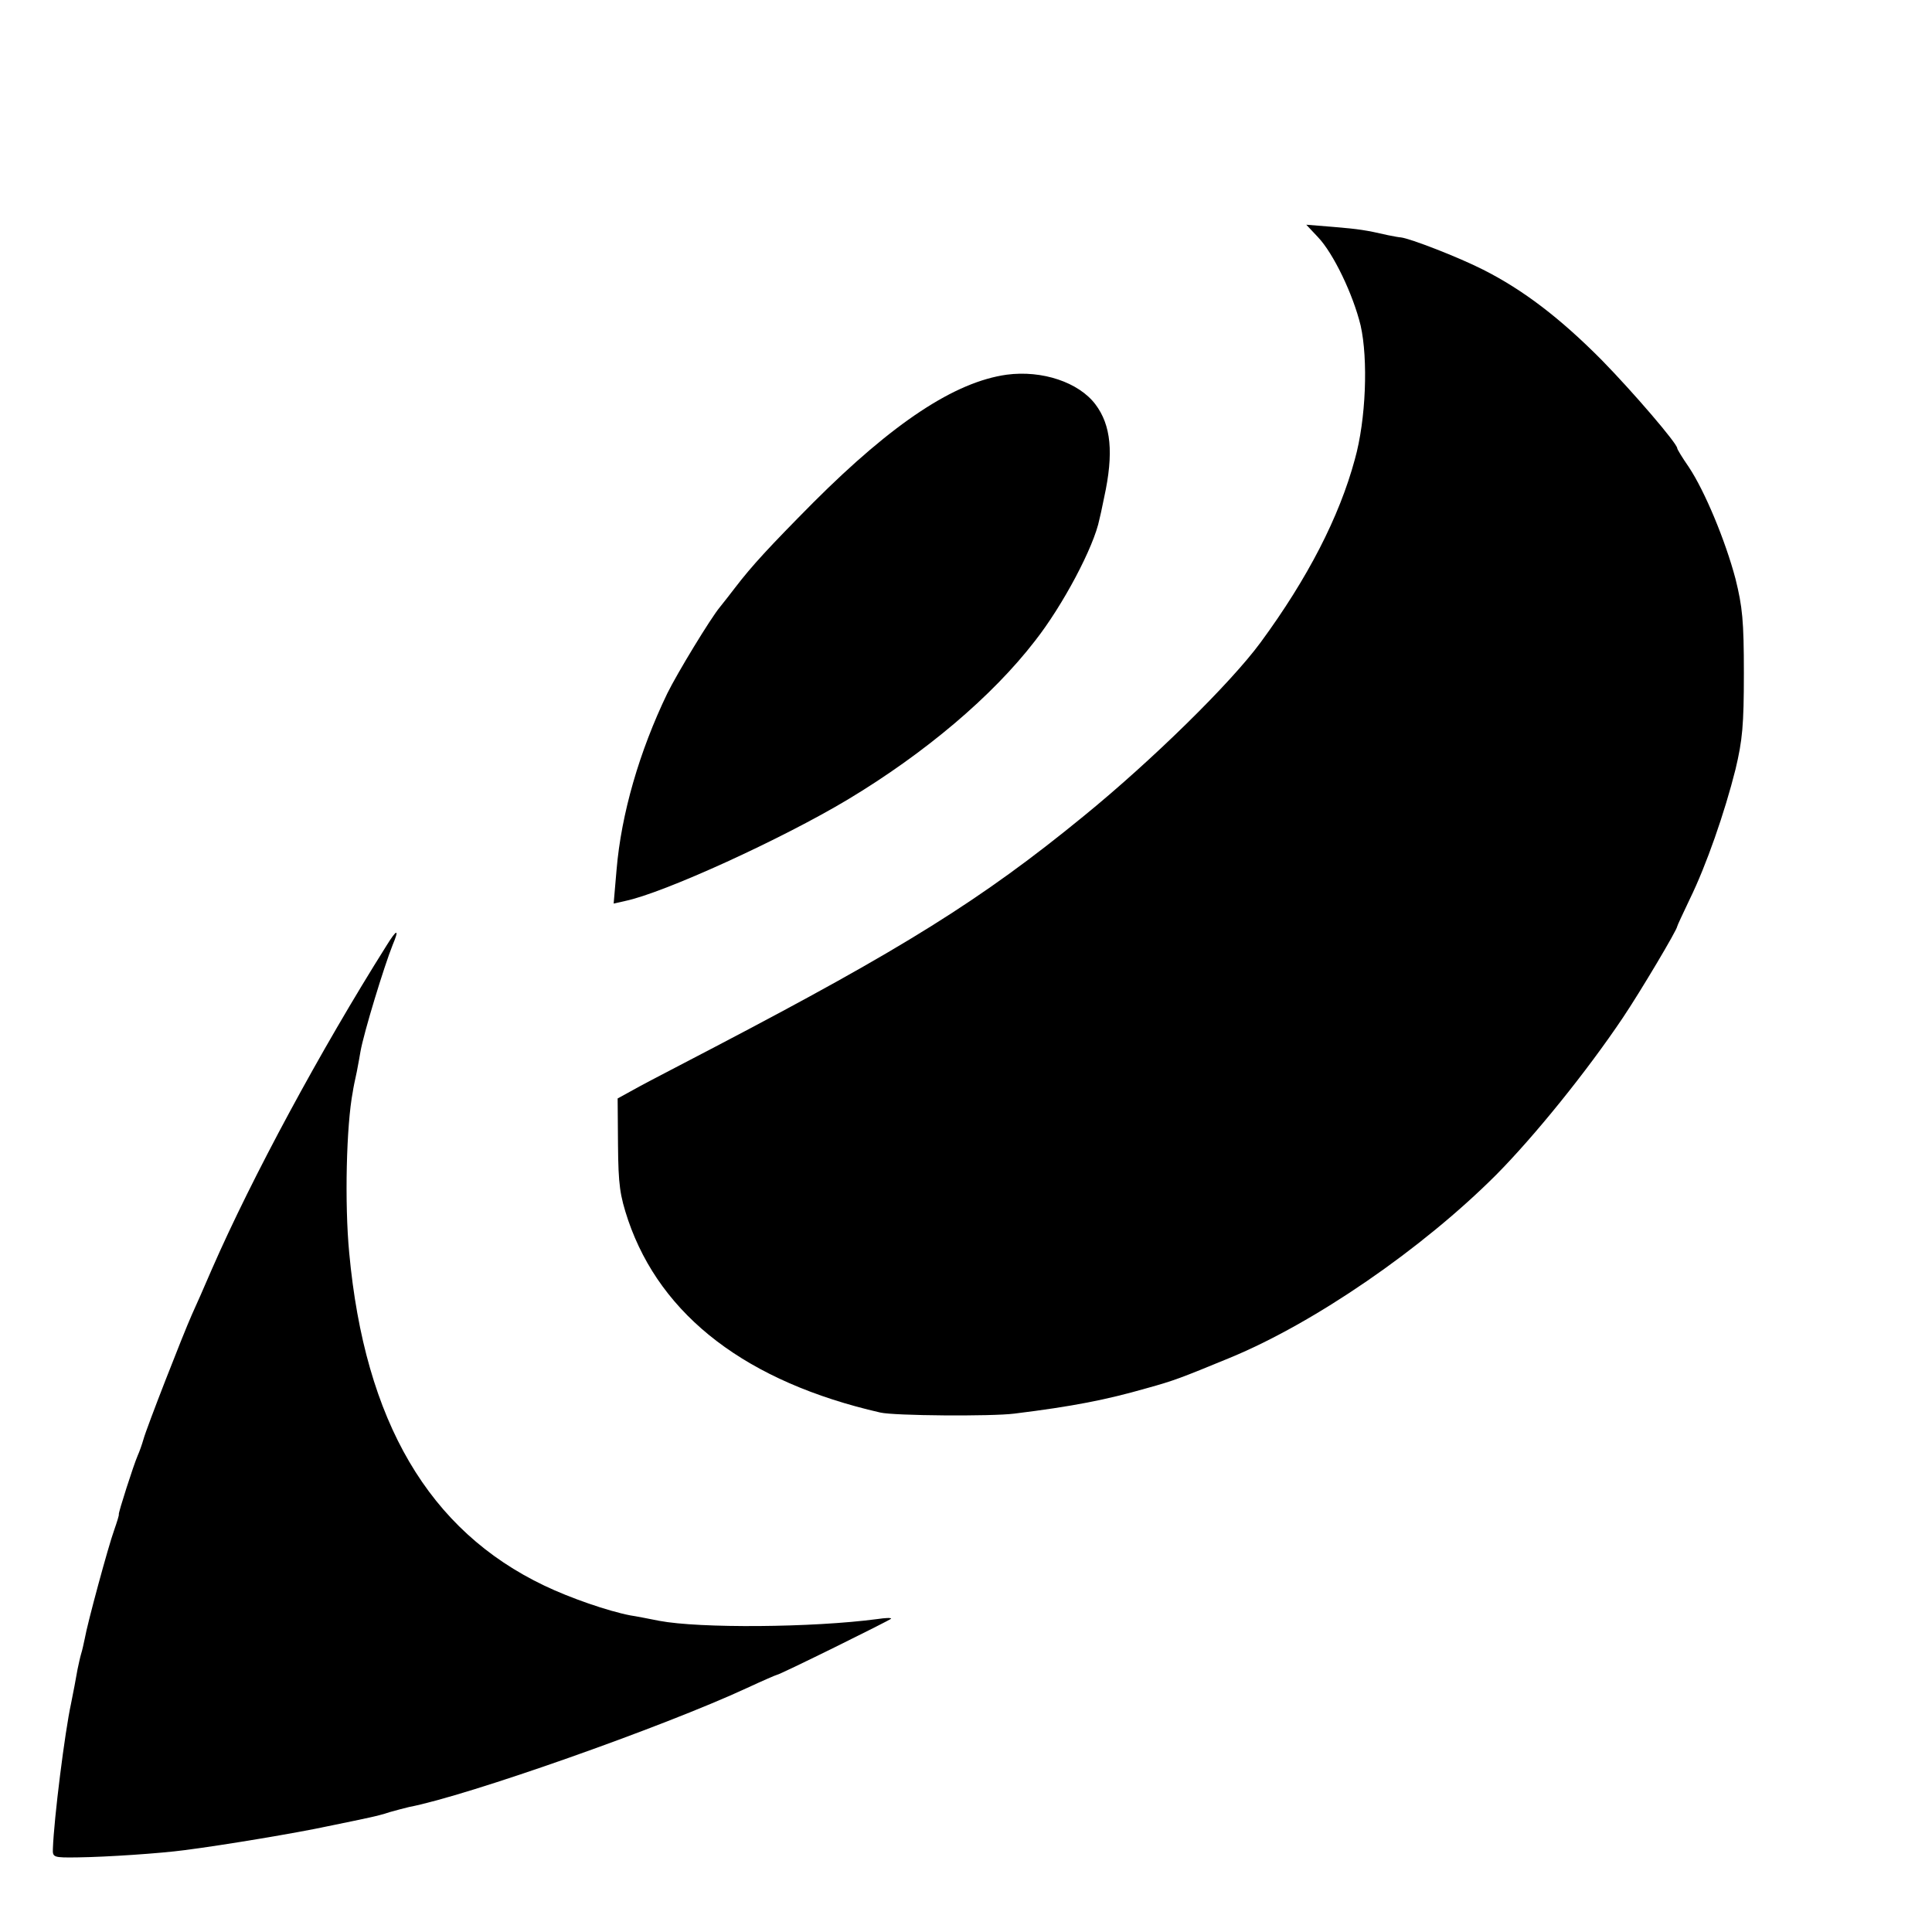
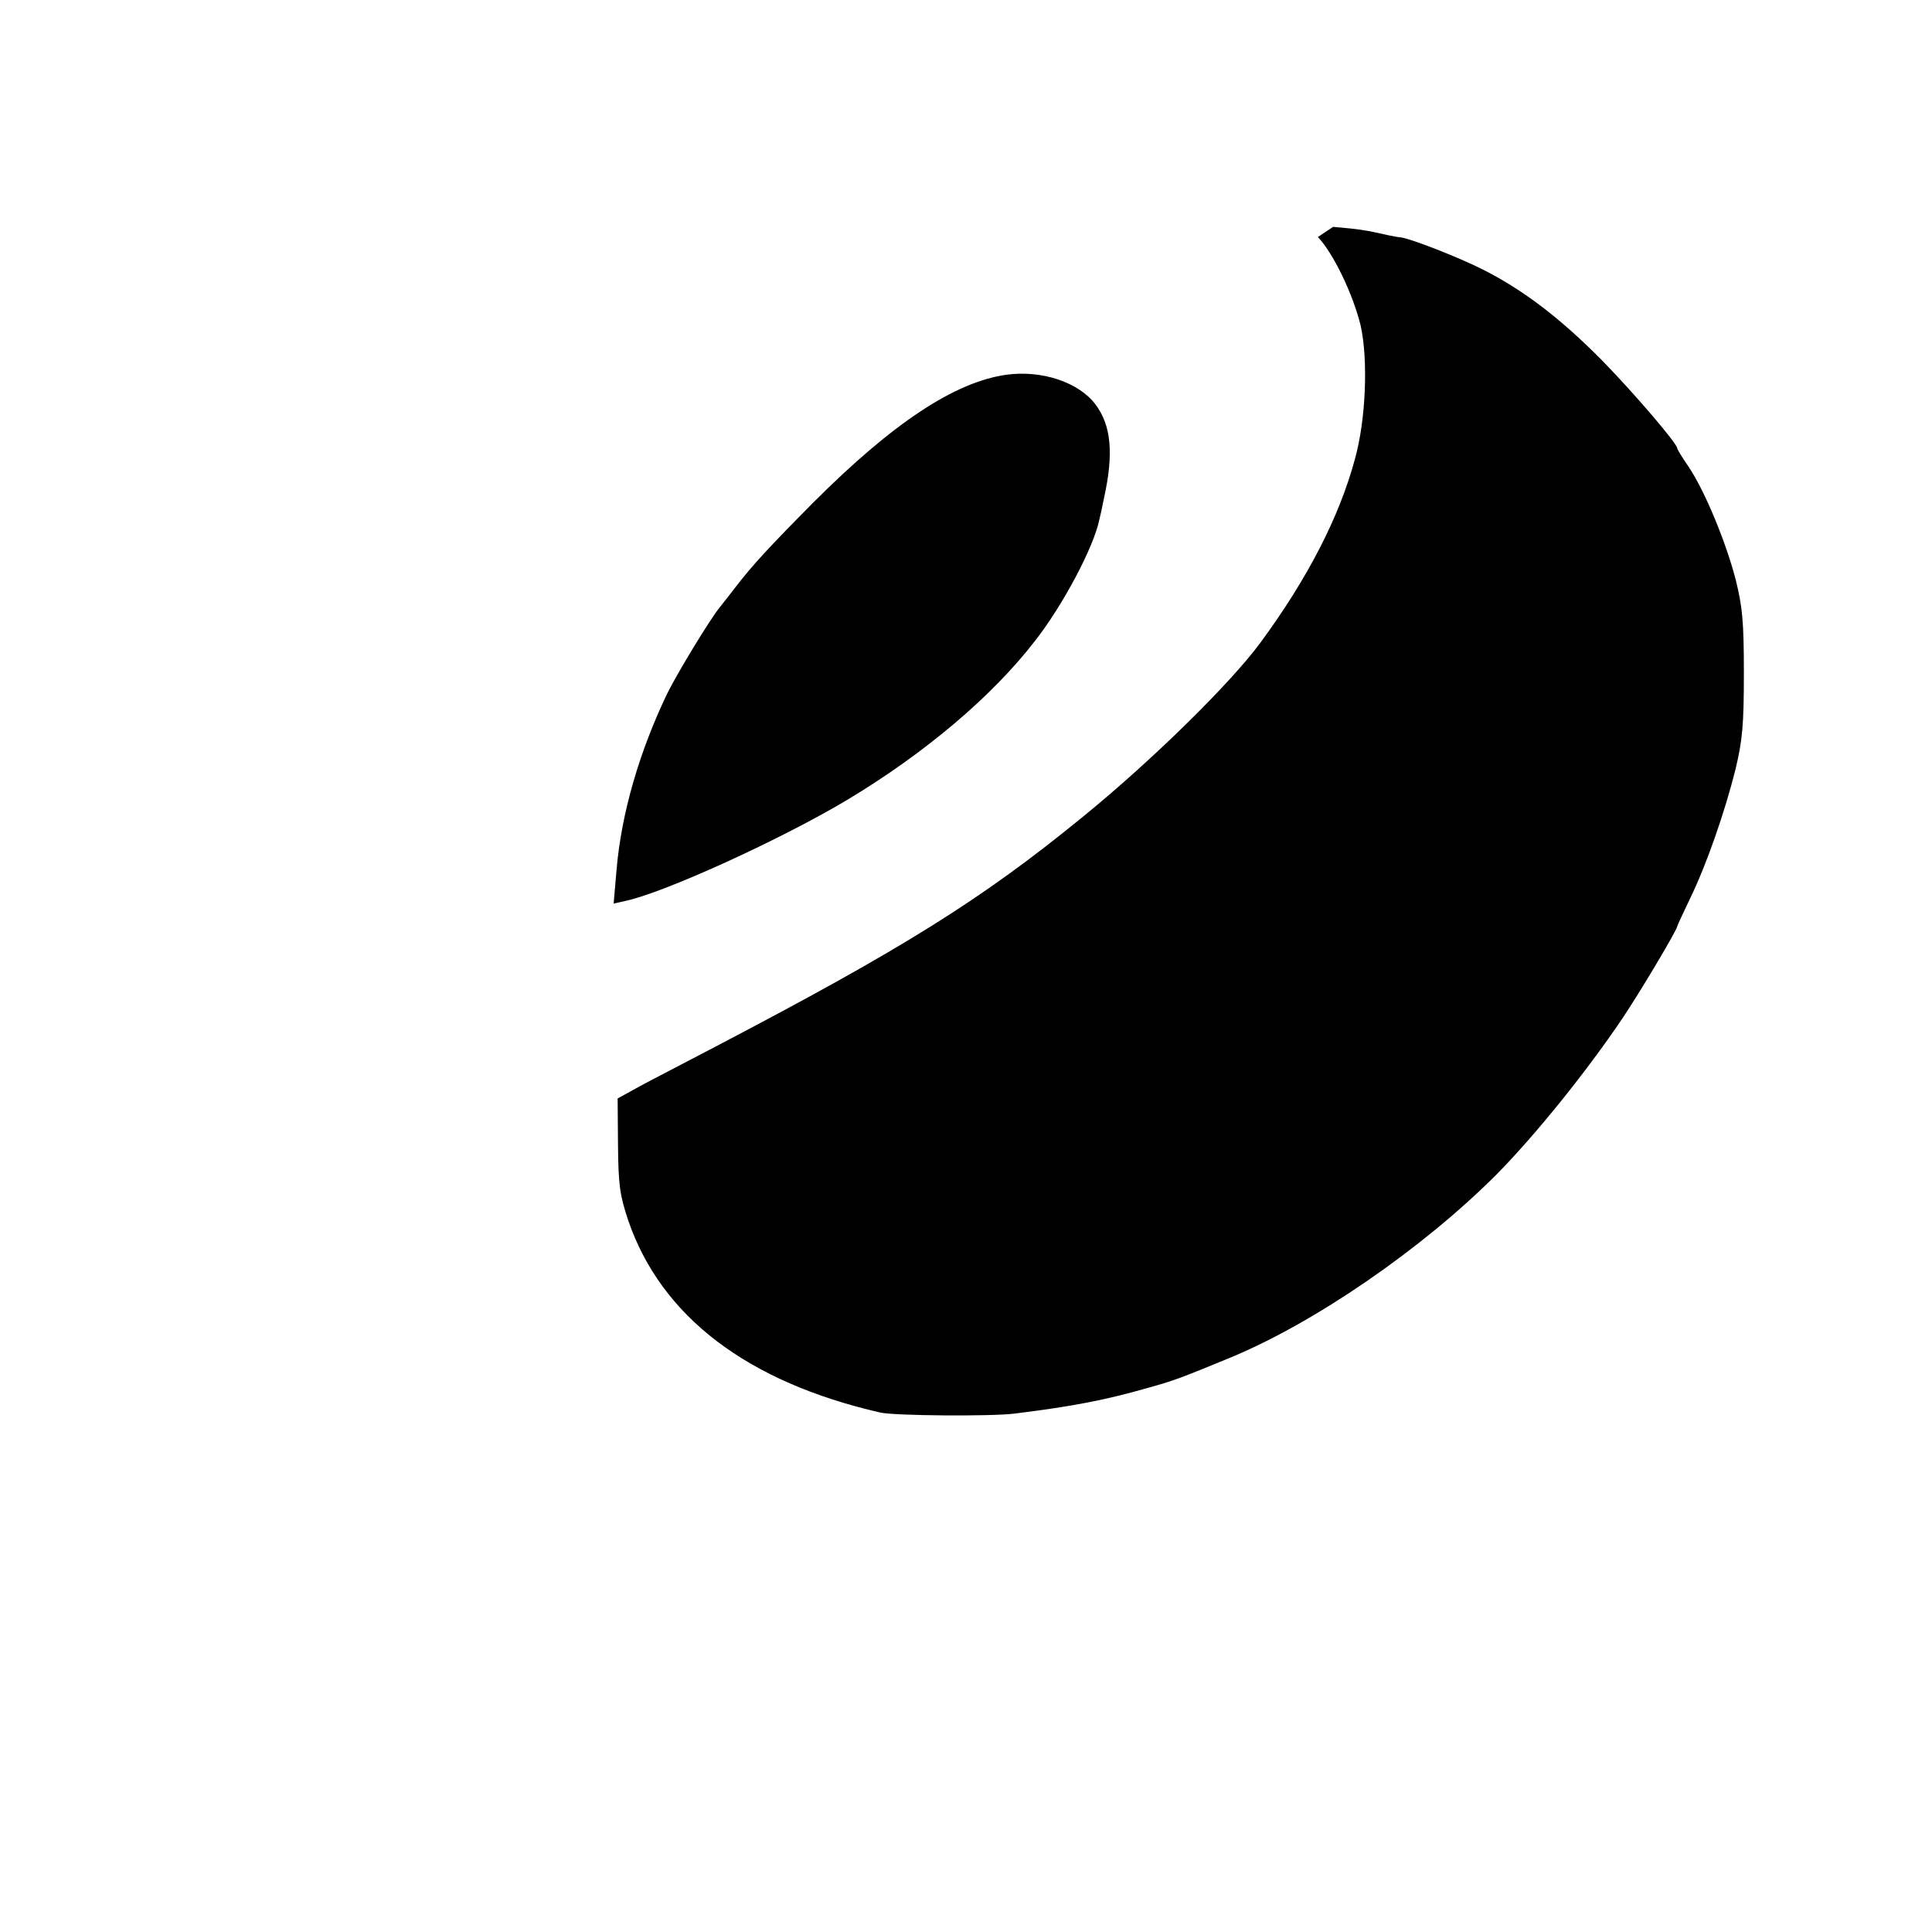
<svg xmlns="http://www.w3.org/2000/svg" version="1.0" width="16pt" height="16pt" viewBox="0 0 16 16" preserveAspectRatio="xMidYMid meet">
  <g transform="translate(0,16) scale(0.003,-0.003)" fill="#000000" stroke="none">
-     <path d="M3638 4679 c43 -45 97 -158 118 -244 21 -93 15 -260 -16 -370 -43 -159 -130 -328 -260 -505 -83 -113 -300 -326 -489 -480 -281 -230 -500 -366 -1016 -636 -82 -43 -177 -92 -210 -110 l-60 -33 1 -128 c1 -111 5 -139 28 -208 91 -266 329 -447 696 -531 38 -9 307 -11 370 -3 162 20 253 38 365 70 76 21 94 28 230 84 233 96 530 300 735 505 106 107 250 285 350 434 49 73 150 243 150 252 0 2 16 36 35 76 45 92 96 238 126 358 19 80 23 121 23 265 0 145 -4 183 -23 260 -28 106 -85 243 -129 309 -18 26 -32 49 -32 52 0 13 -121 154 -208 243 -115 116 -217 194 -328 250 -69 35 -201 86 -227 89 -4 0 -20 3 -35 6 -61 14 -80 17 -152 23 l-74 6 32 -34z" />
+     <path d="M3638 4679 c43 -45 97 -158 118 -244 21 -93 15 -260 -16 -370 -43 -159 -130 -328 -260 -505 -83 -113 -300 -326 -489 -480 -281 -230 -500 -366 -1016 -636 -82 -43 -177 -92 -210 -110 l-60 -33 1 -128 c1 -111 5 -139 28 -208 91 -266 329 -447 696 -531 38 -9 307 -11 370 -3 162 20 253 38 365 70 76 21 94 28 230 84 233 96 530 300 735 505 106 107 250 285 350 434 49 73 150 243 150 252 0 2 16 36 35 76 45 92 96 238 126 358 19 80 23 121 23 265 0 145 -4 183 -23 260 -28 106 -85 243 -129 309 -18 26 -32 49 -32 52 0 13 -121 154 -208 243 -115 116 -217 194 -328 250 -69 35 -201 86 -227 89 -4 0 -20 3 -35 6 -61 14 -80 17 -152 23 z" />
    <path d="M2779 4299 c-143 -20 -313 -132 -534 -353 -121 -122 -169 -174 -215 -234 -14 -18 -33 -43 -43 -55 -25 -30 -117 -181 -145 -238 -77 -160 -127 -332 -140 -487 l-8 -93 31 7 c107 22 433 171 615 280 213 128 399 285 517 438 77 98 163 260 178 336 1 3 7 30 13 60 27 123 19 200 -24 257 -46 61 -147 95 -245 82z" />
-     <path d="M1067 2723 c-182 -289 -371 -639 -482 -893 -20 -47 -45 -103 -55 -125 -25 -56 -126 -315 -134 -345 -4 -14 -11 -34 -16 -45 -11 -25 -54 -159 -52 -162 1 -2 -5 -21 -13 -44 -16 -44 -74 -258 -81 -299 -3 -14 -7 -33 -10 -42 -3 -10 -7 -29 -10 -43 -5 -29 -11 -60 -18 -95 -17 -78 -47 -316 -50 -400 -1 -24 1 -25 69 -24 79 1 228 11 295 20 109 14 312 48 395 66 50 10 101 21 115 24 14 3 39 9 56 15 17 5 41 11 53 14 162 31 701 221 934 329 43 20 80 36 82 36 7 0 315 152 315 155 0 3 -17 2 -37 -1 -181 -24 -492 -26 -603 -5 -30 6 -66 13 -80 15 -62 12 -166 48 -237 82 -319 152 -496 453 -539 919 -13 136 -8 352 10 445 1 8 6 33 11 55 4 22 9 47 10 55 9 52 66 238 89 295 19 45 12 45 -17 -2z" />
  </g>
</svg>